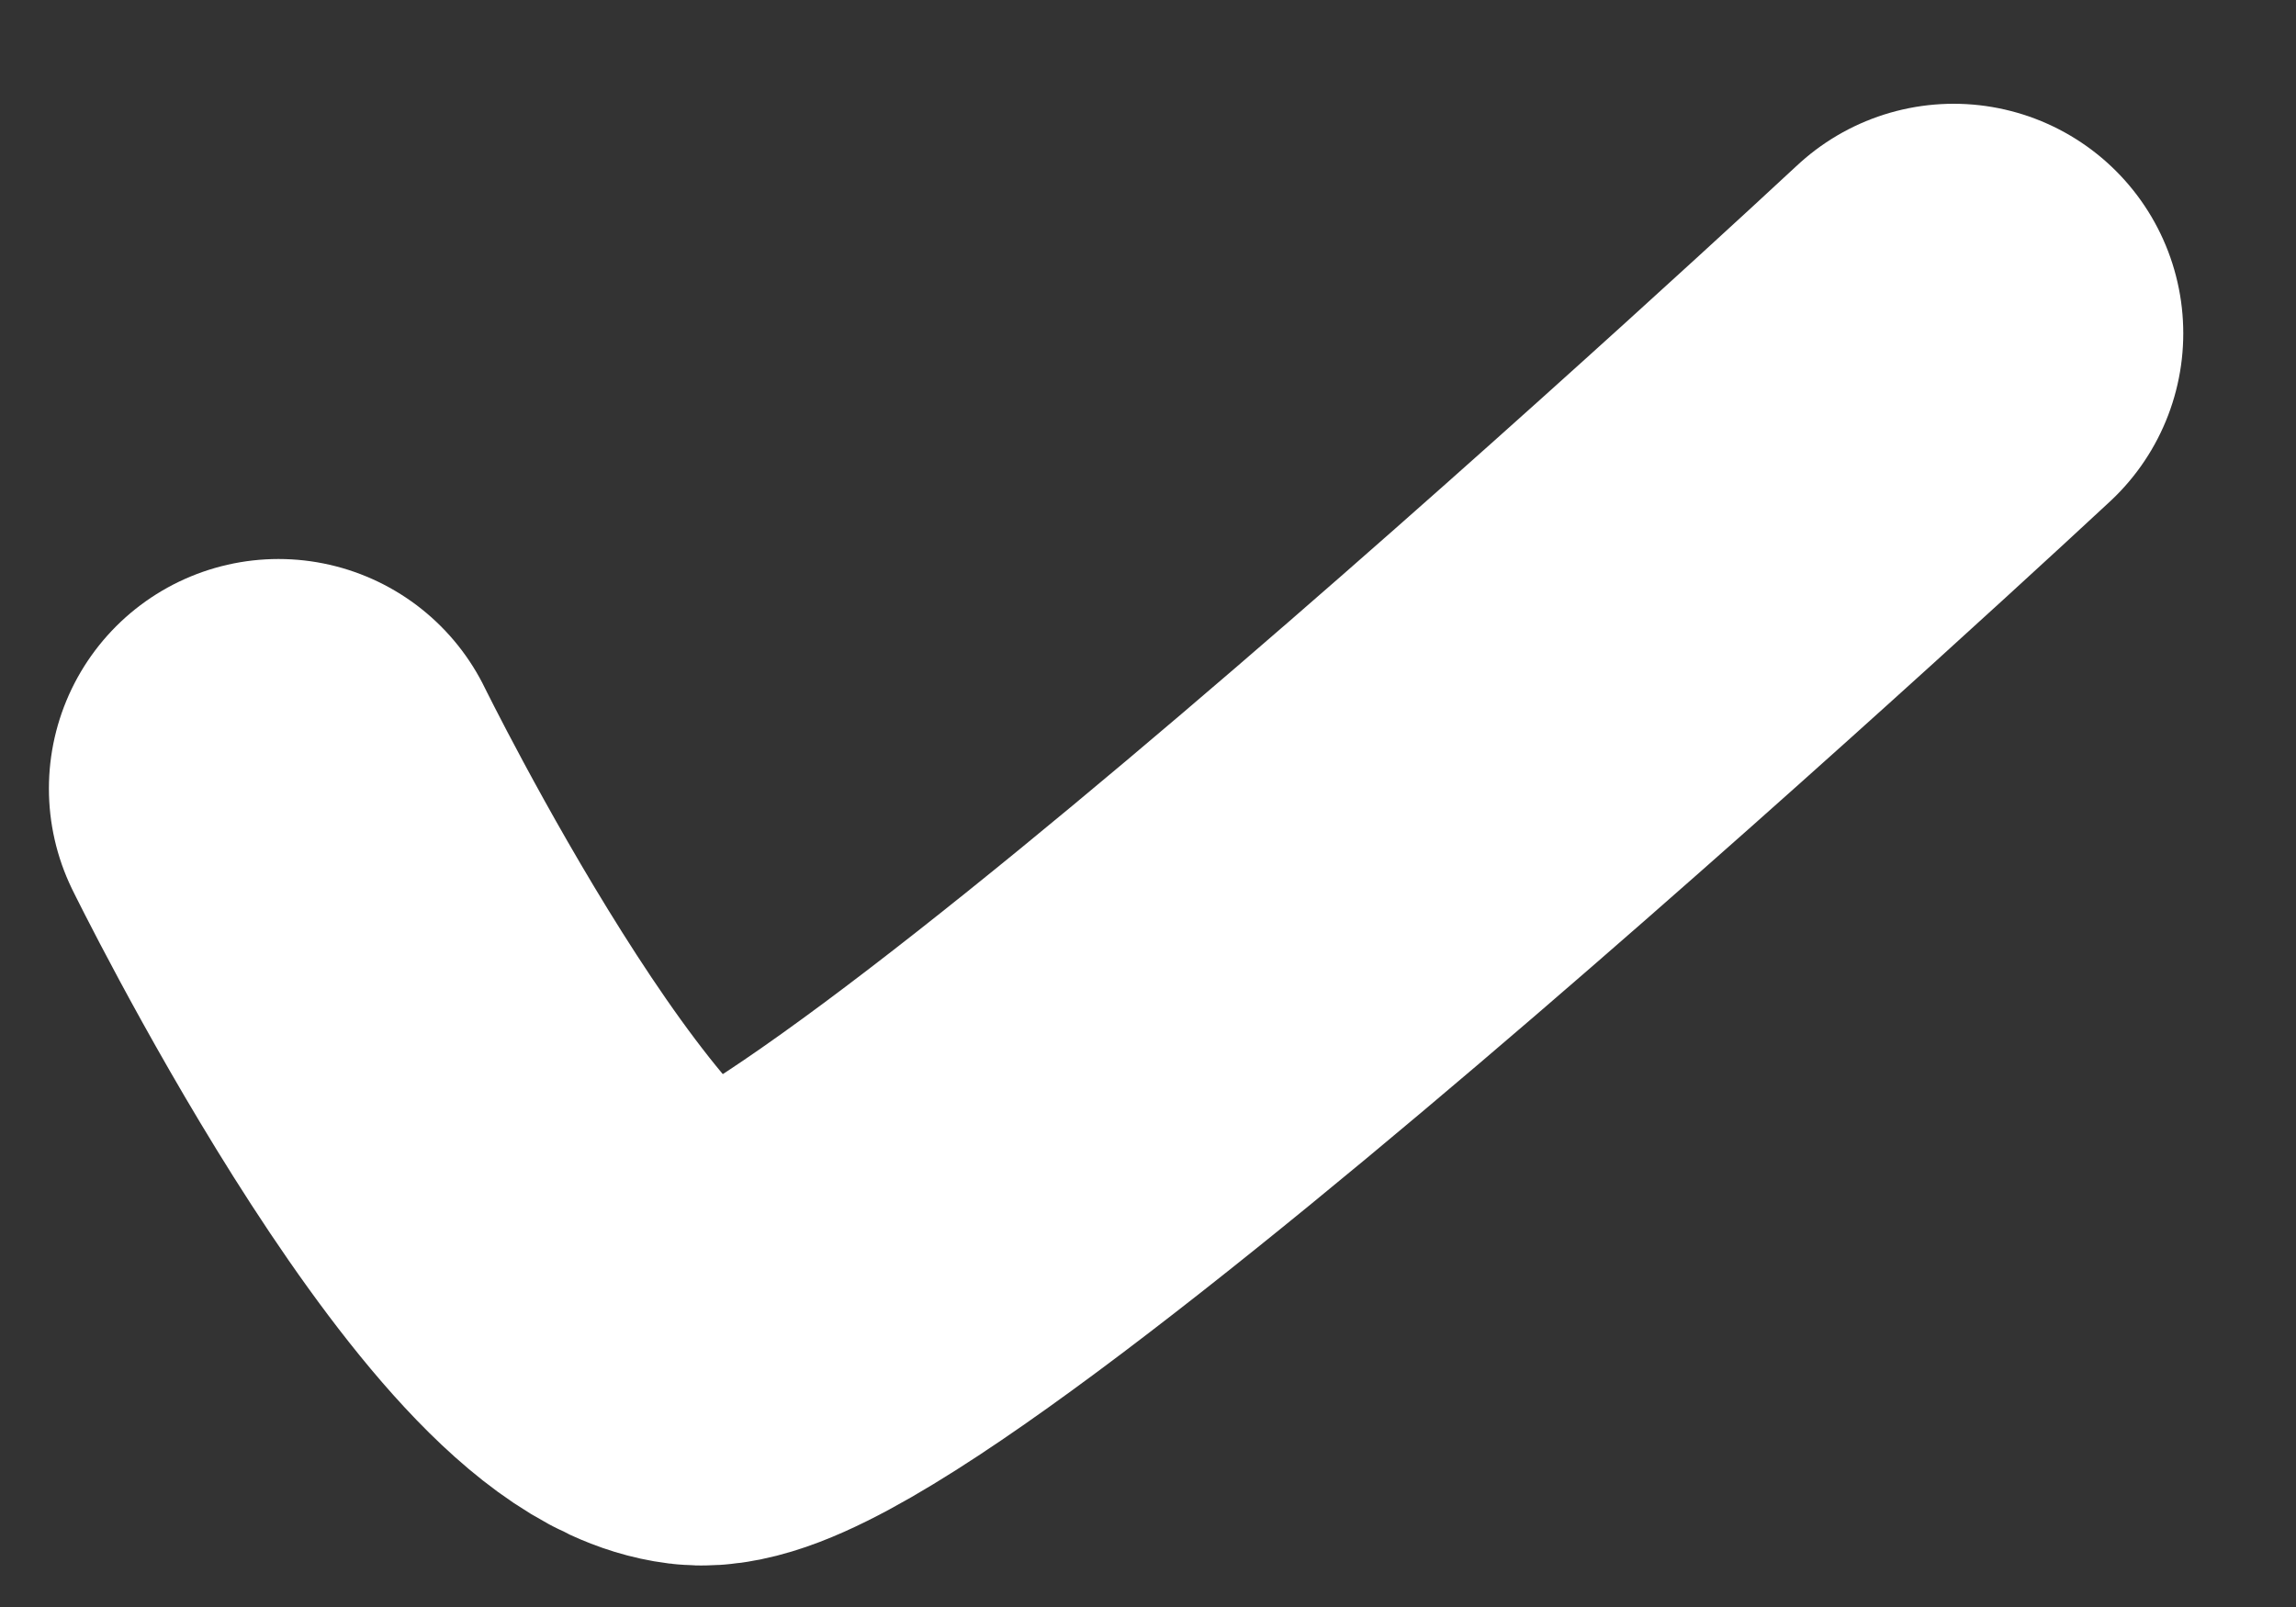
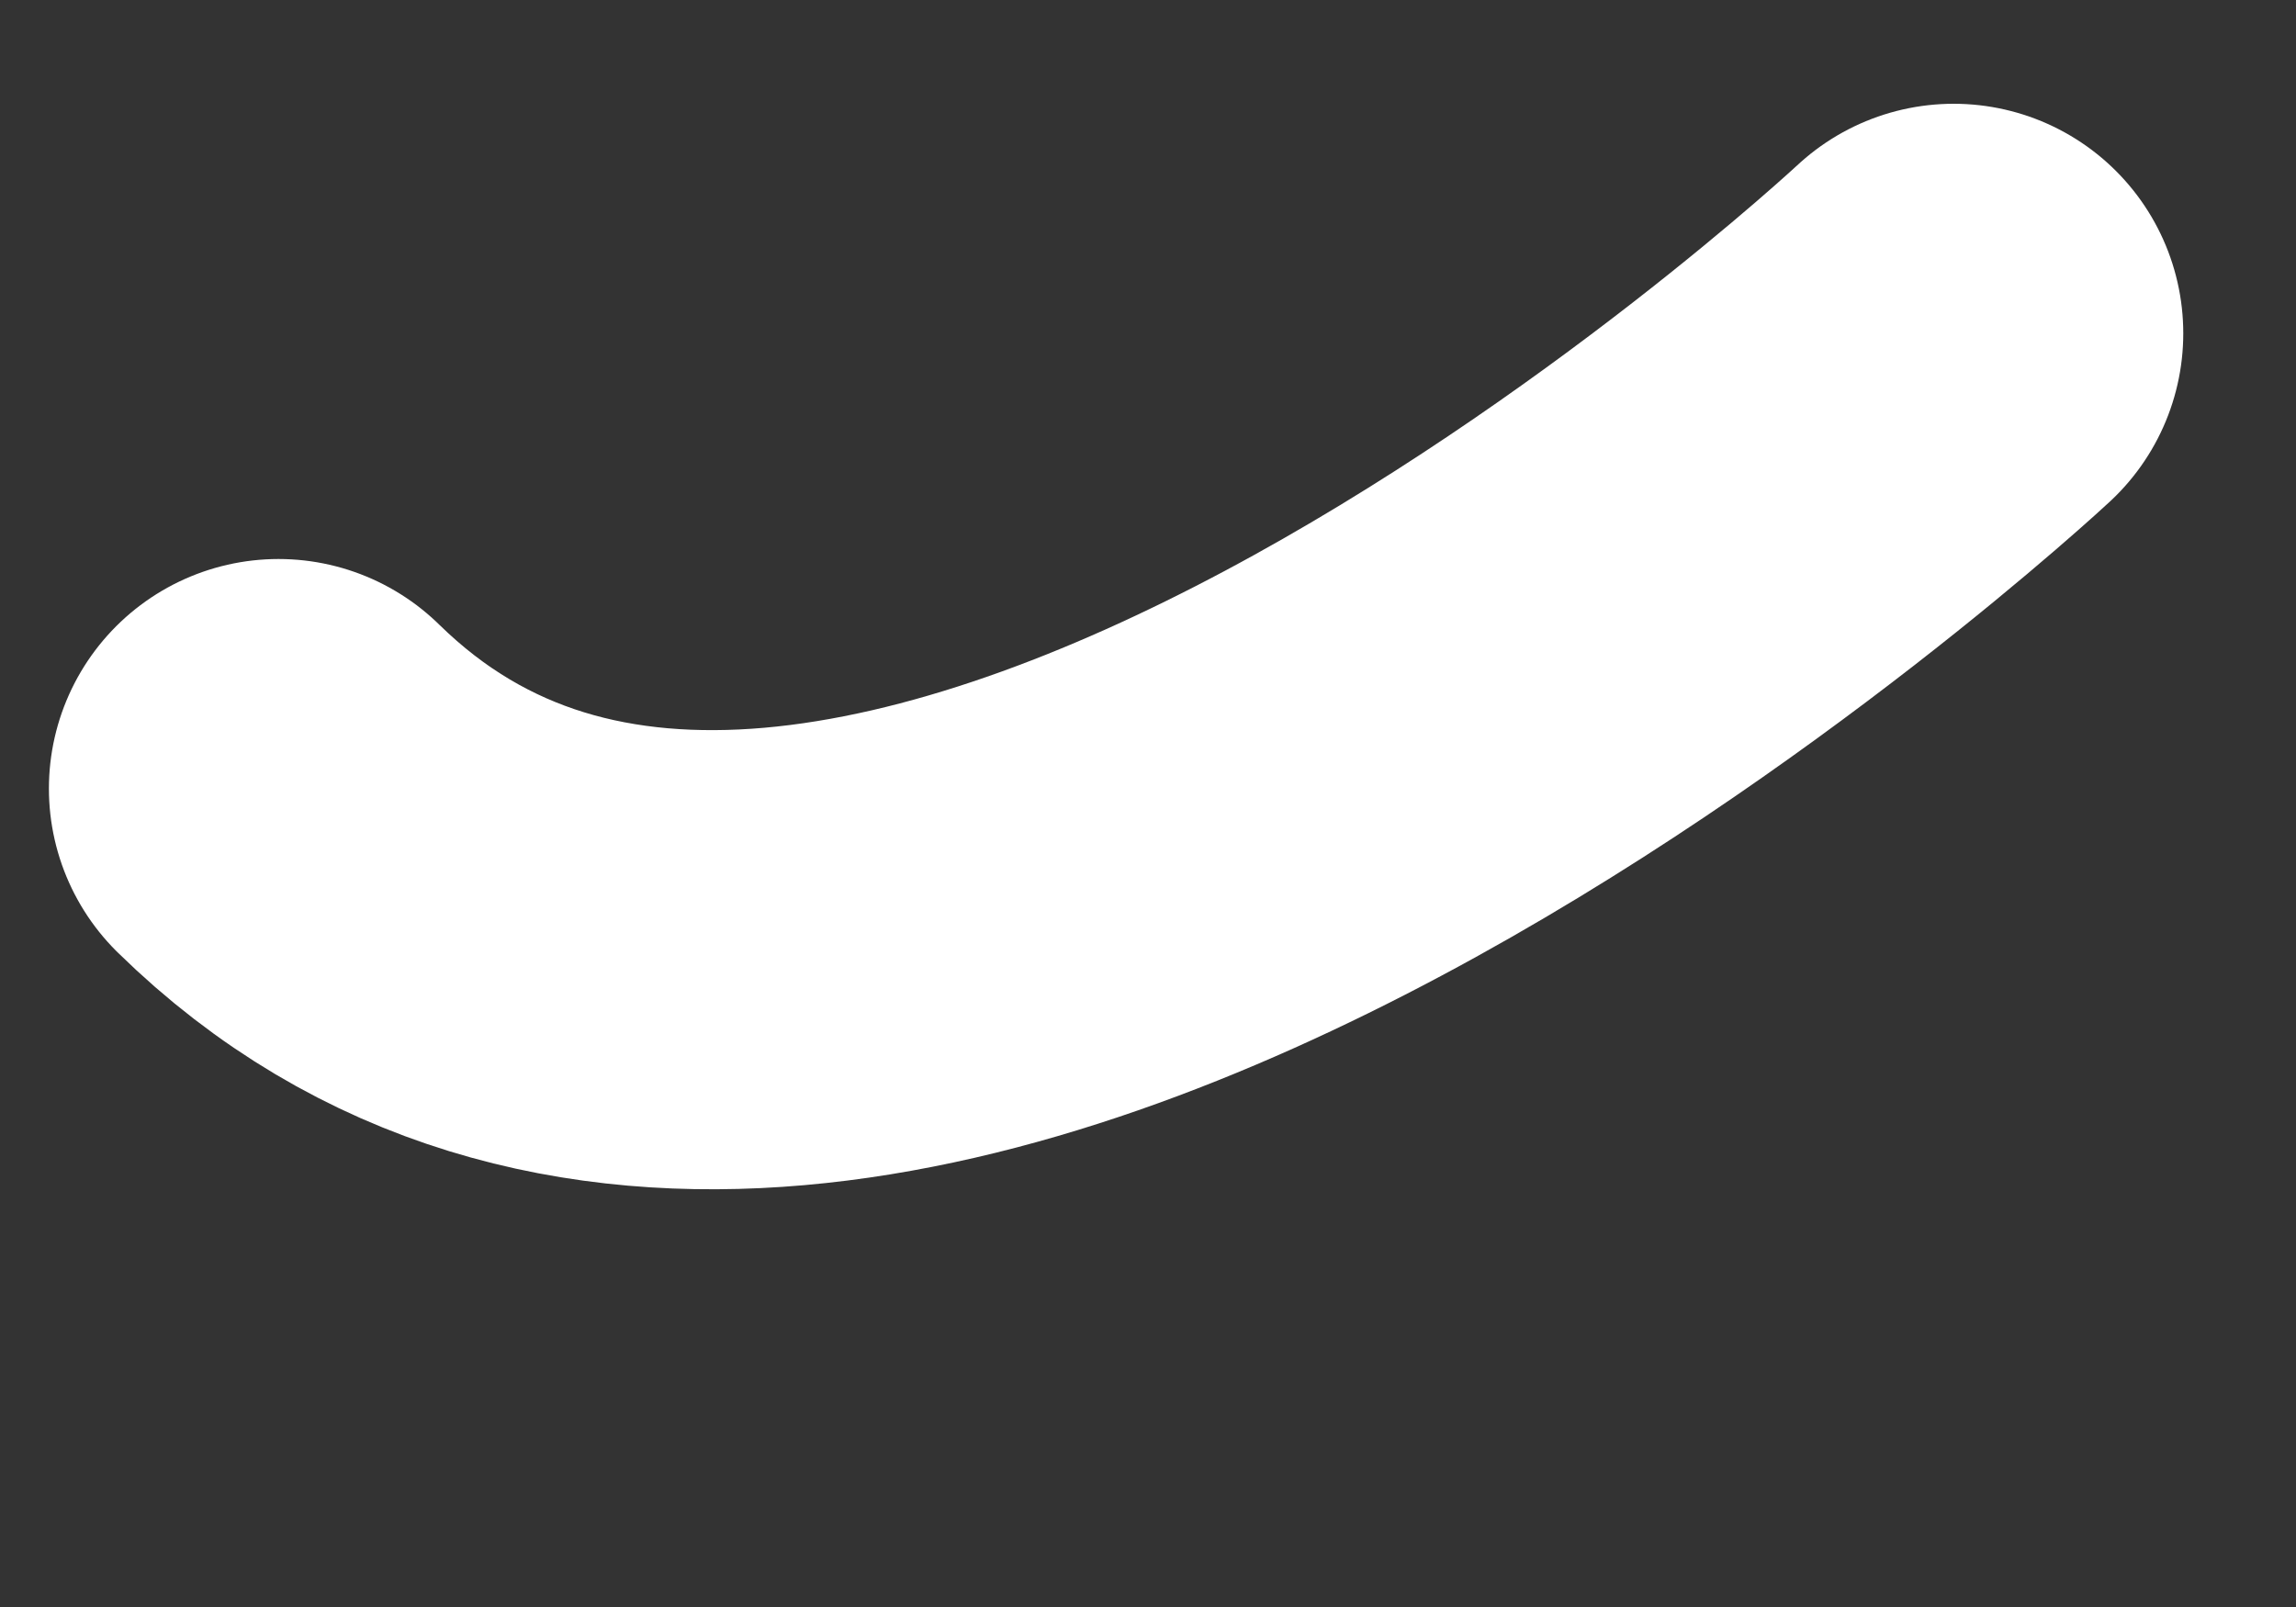
<svg xmlns="http://www.w3.org/2000/svg" width="10" height="7" viewBox="0 0 10 7" fill="none">
  <rect x="0" y="0" width="10" height="7" fill="#333333" stroke="none" />
-   <path d="M1.213 3.435C1.213 3.435 2.341 5.732 3.036 5.818C3.731 5.903 8.509 1.452 8.509 1.452" stroke="white" stroke-width="2" stroke-linecap="round" />
+   <path d="M1.213 3.435C3.731 5.903 8.509 1.452 8.509 1.452" stroke="white" stroke-width="2" stroke-linecap="round" />
</svg>